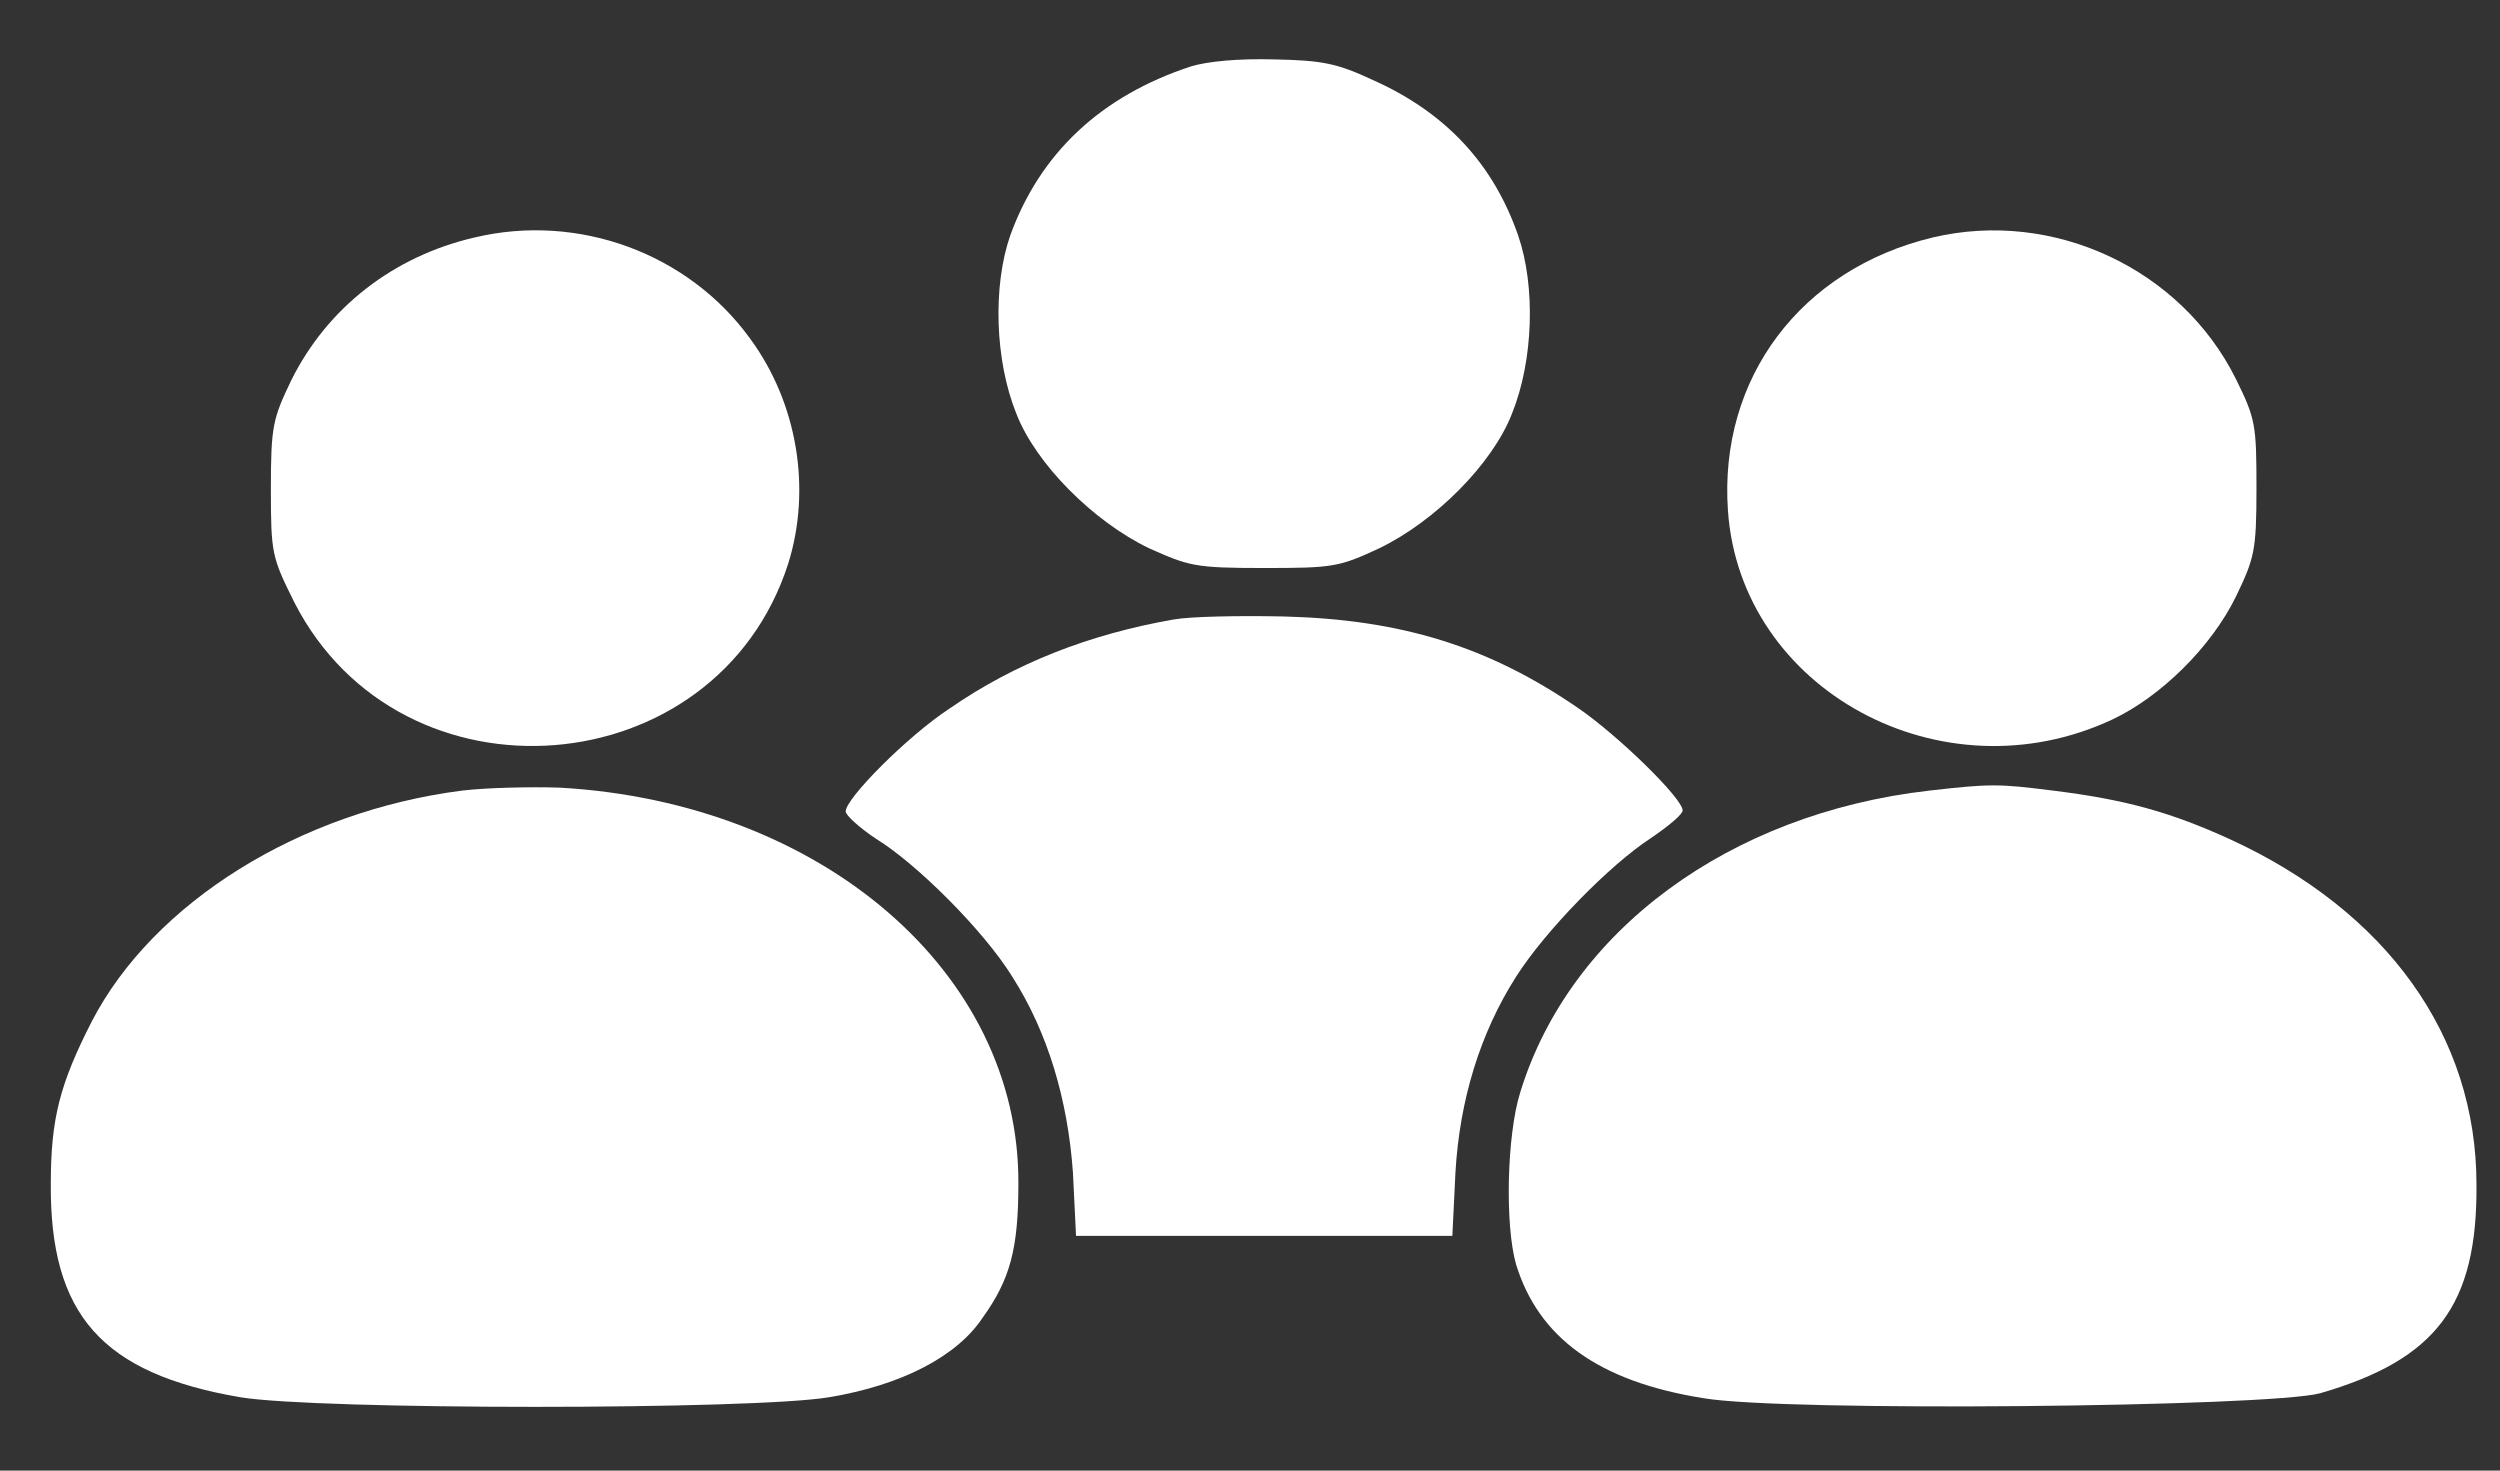
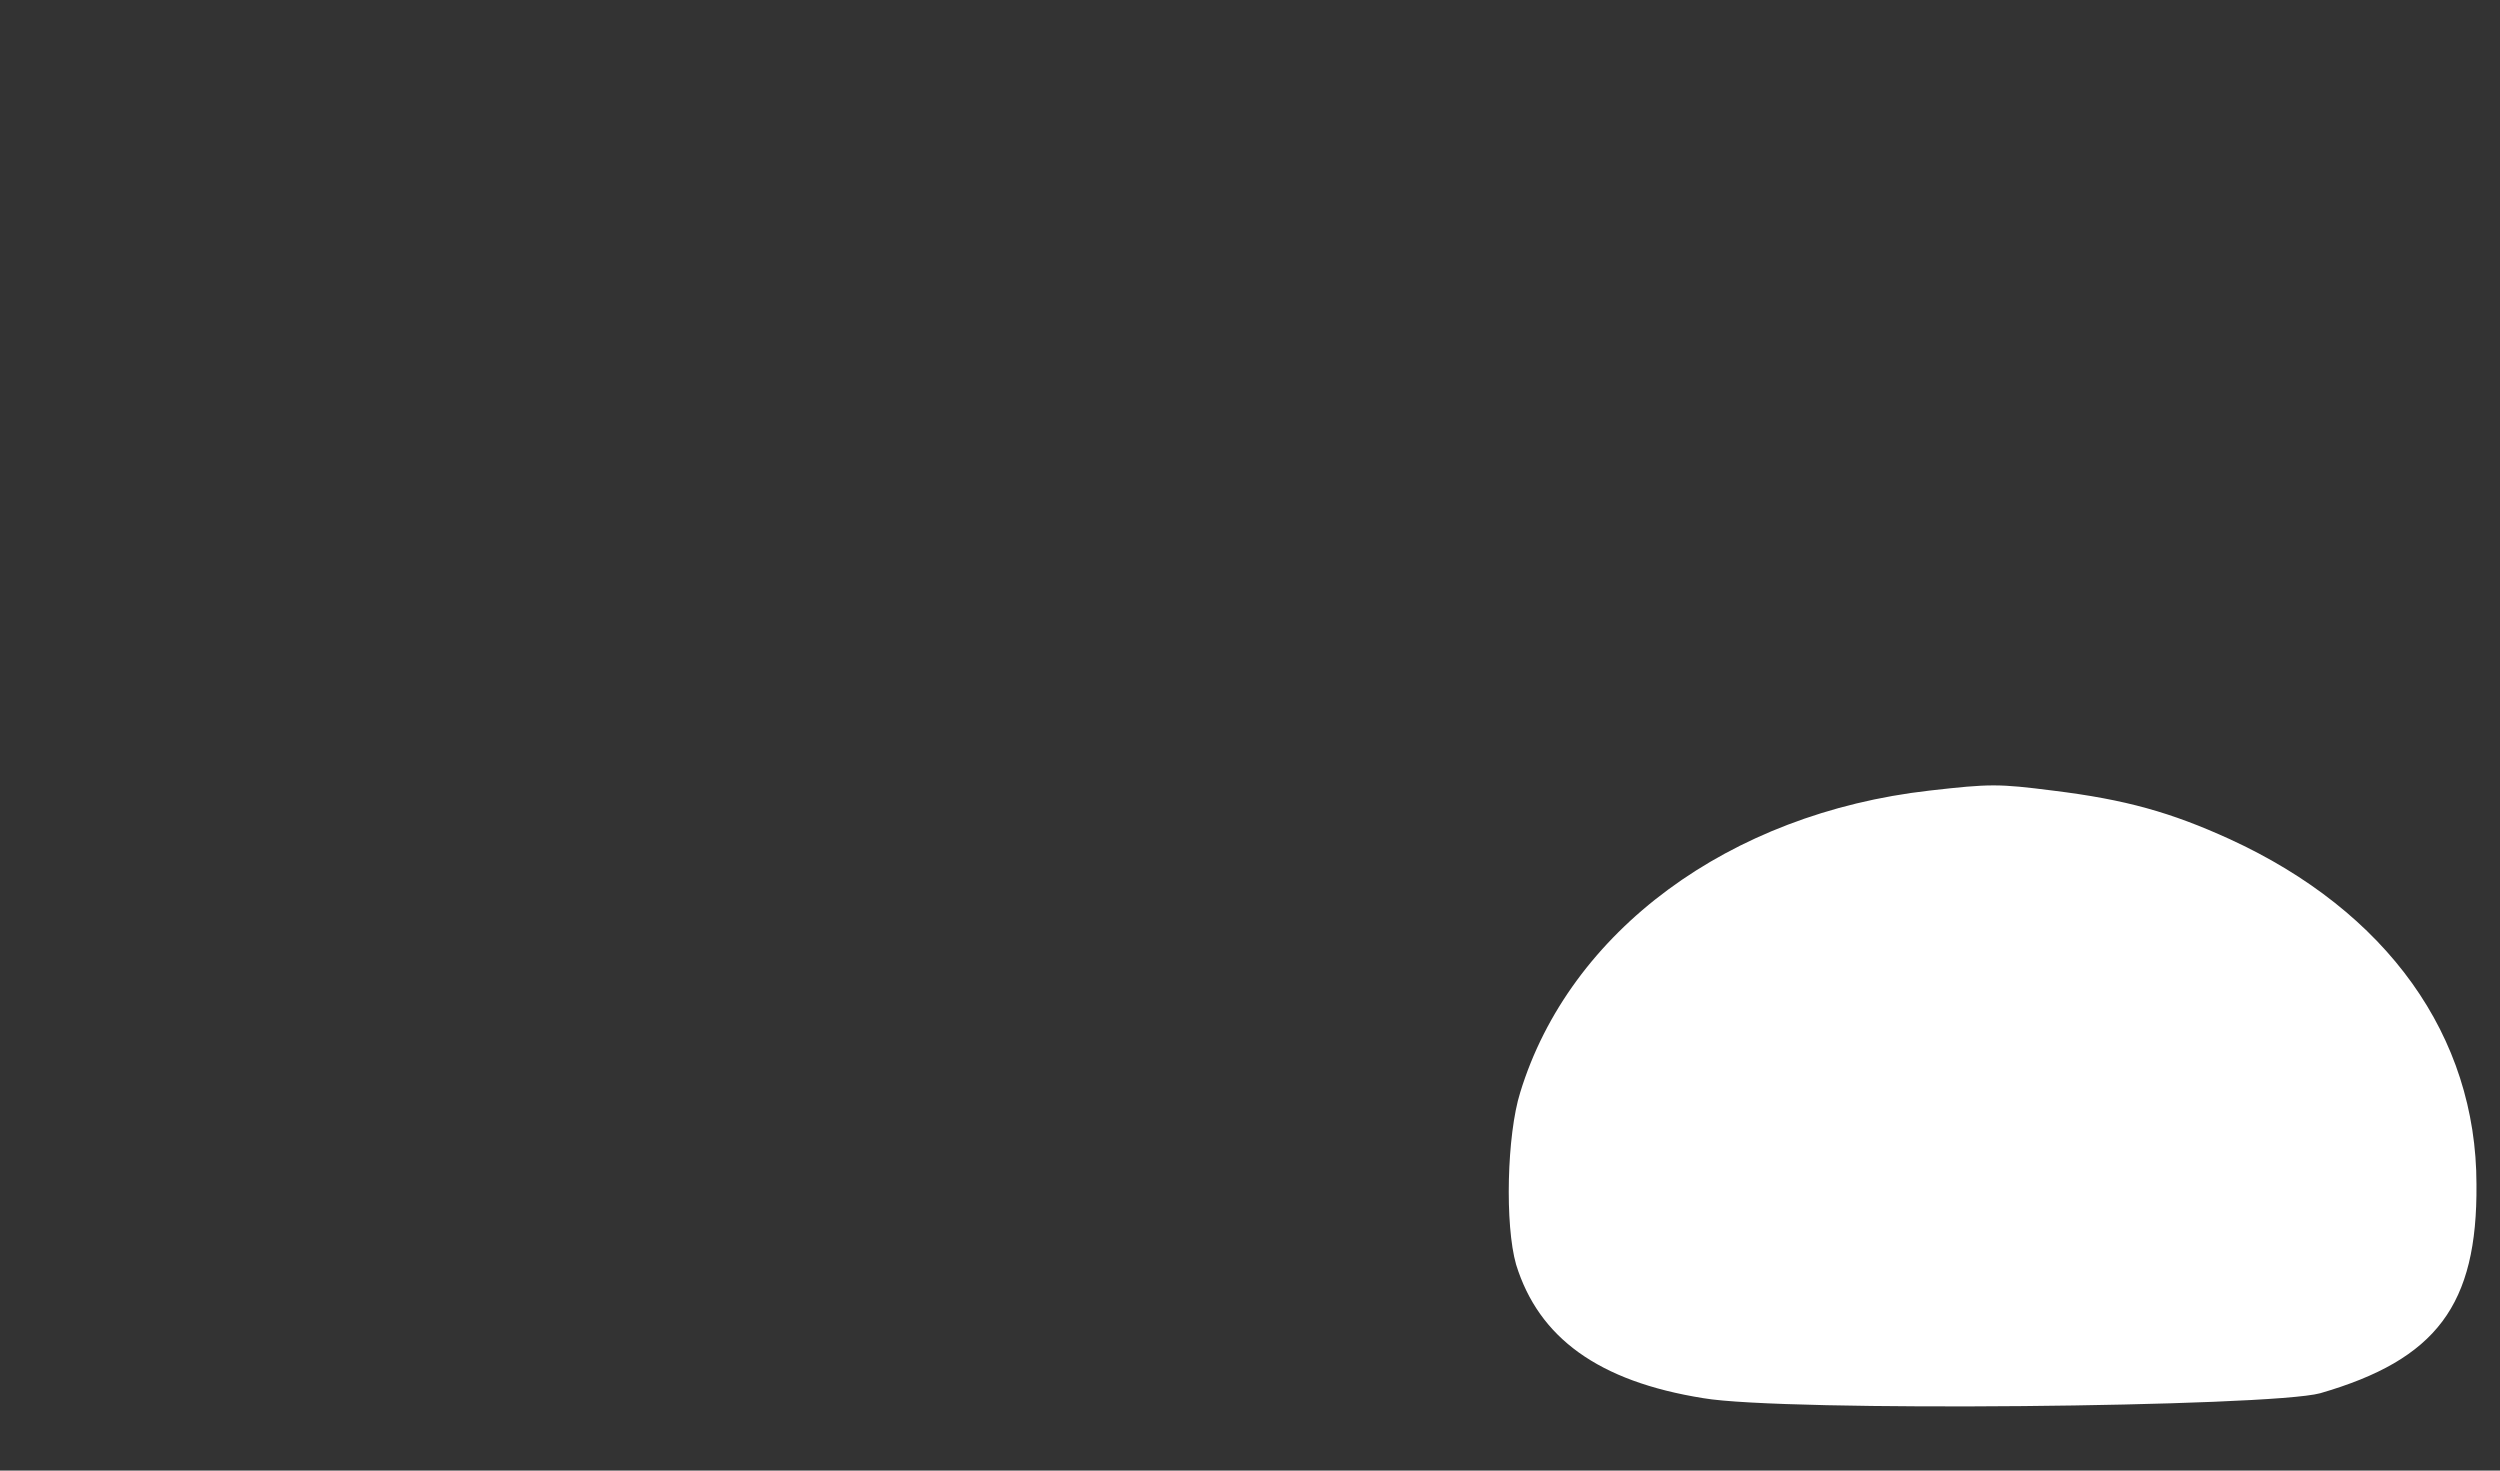
<svg xmlns="http://www.w3.org/2000/svg" width="34" height="20" viewBox="0 0 34 20" fill="none">
  <rect x="0" y="0" width="34" height="20" fill="#333333" stroke="none" />
-   <path d="M16.2 0.902C14.969 1.306 14.144 2.086 13.739 3.203C13.501 3.889 13.529 4.899 13.822 5.625C14.088 6.312 14.871 7.092 15.626 7.456C16.172 7.698 16.242 7.725 17.193 7.725C18.13 7.725 18.213 7.711 18.759 7.456C19.514 7.092 20.297 6.312 20.563 5.625C20.857 4.899 20.884 3.889 20.647 3.203C20.311 2.234 19.668 1.534 18.675 1.09C18.186 0.862 17.99 0.821 17.332 0.808C16.843 0.794 16.424 0.835 16.2 0.902Z" fill="white" />
-   <path d="M6.453 3.23C5.348 3.486 4.453 4.185 3.963 5.168C3.712 5.693 3.684 5.787 3.684 6.648C3.684 7.536 3.698 7.577 4.005 8.196C5.46 11.035 9.739 10.699 10.718 7.671C11.04 6.648 10.844 5.477 10.2 4.603C9.361 3.445 7.865 2.893 6.453 3.23Z" fill="white" />
-   <path d="M26.283 3.23C24.493 3.661 23.374 5.141 23.5 6.944C23.668 9.38 26.408 10.874 28.73 9.784C29.387 9.474 30.072 8.801 30.408 8.115C30.66 7.59 30.688 7.496 30.688 6.635C30.688 5.773 30.674 5.693 30.408 5.154C29.667 3.661 27.933 2.84 26.283 3.23Z" fill="white" />
-   <path d="M15.962 8.425C14.815 8.626 13.809 9.017 12.914 9.636C12.34 10.012 11.501 10.86 11.501 11.035C11.501 11.089 11.697 11.264 11.921 11.412C12.466 11.748 13.375 12.65 13.767 13.283C14.256 14.05 14.522 14.965 14.592 15.947L14.634 16.808H17.193H19.752L19.794 15.947C19.85 14.965 20.129 14.05 20.619 13.283C21.011 12.664 21.892 11.762 22.451 11.399C22.689 11.237 22.884 11.076 22.884 11.022C22.884 10.86 22.017 10.012 21.472 9.636C20.241 8.788 19.053 8.425 17.458 8.384C16.857 8.371 16.186 8.384 15.962 8.425Z" fill="white" />
-   <path d="M6.285 10.752C4.075 11.035 2.089 12.273 1.25 13.888C0.817 14.736 0.691 15.207 0.691 16.095C0.677 17.885 1.39 18.679 3.264 19.002C4.313 19.177 10.256 19.177 11.277 19.002C12.256 18.84 13.011 18.45 13.361 17.925C13.739 17.4 13.85 16.983 13.85 16.095C13.864 13.229 11.179 10.914 7.613 10.712C7.222 10.699 6.62 10.712 6.285 10.752Z" fill="white" />
  <path d="M26.241 10.752C23.514 11.062 21.346 12.664 20.675 14.857C20.493 15.436 20.465 16.66 20.619 17.198C20.927 18.194 21.738 18.787 23.164 19.015C24.255 19.204 30.869 19.136 31.555 18.948C33.135 18.49 33.694 17.75 33.68 16.108C33.68 14.09 32.464 12.394 30.324 11.412C29.527 11.049 28.912 10.874 27.919 10.752C27.178 10.658 27.066 10.658 26.241 10.752Z" fill="white" />
</svg>